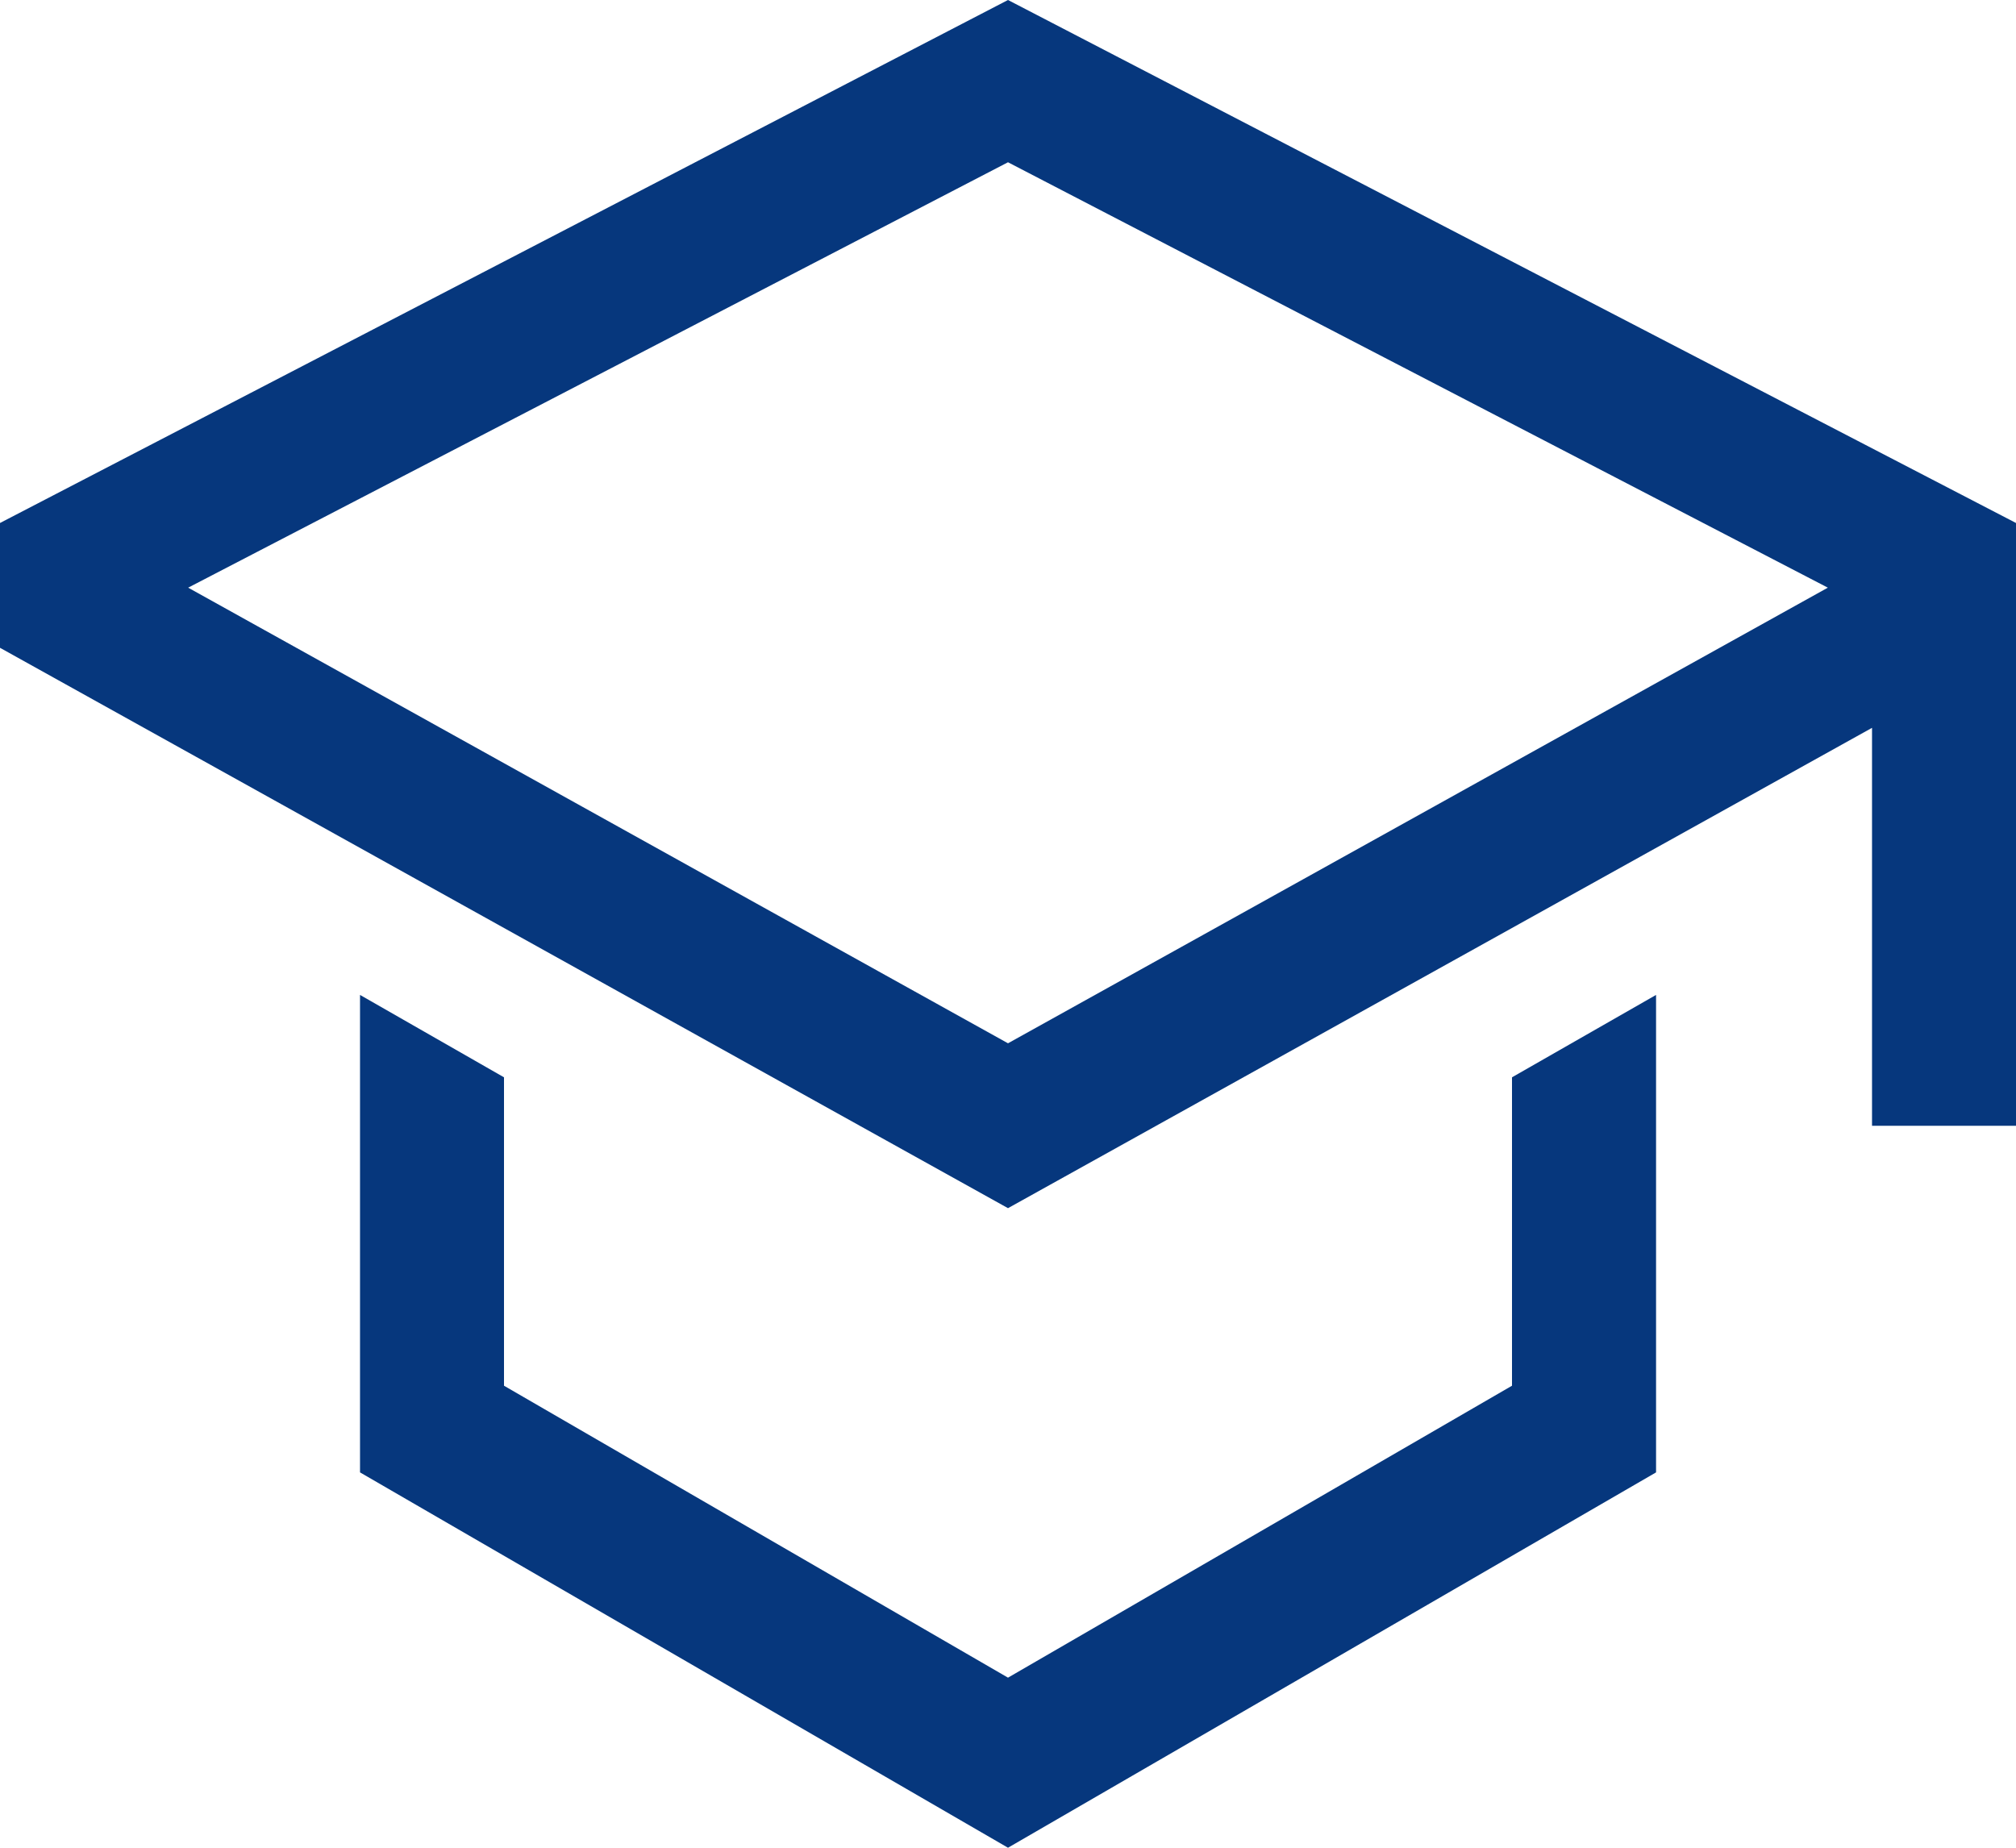
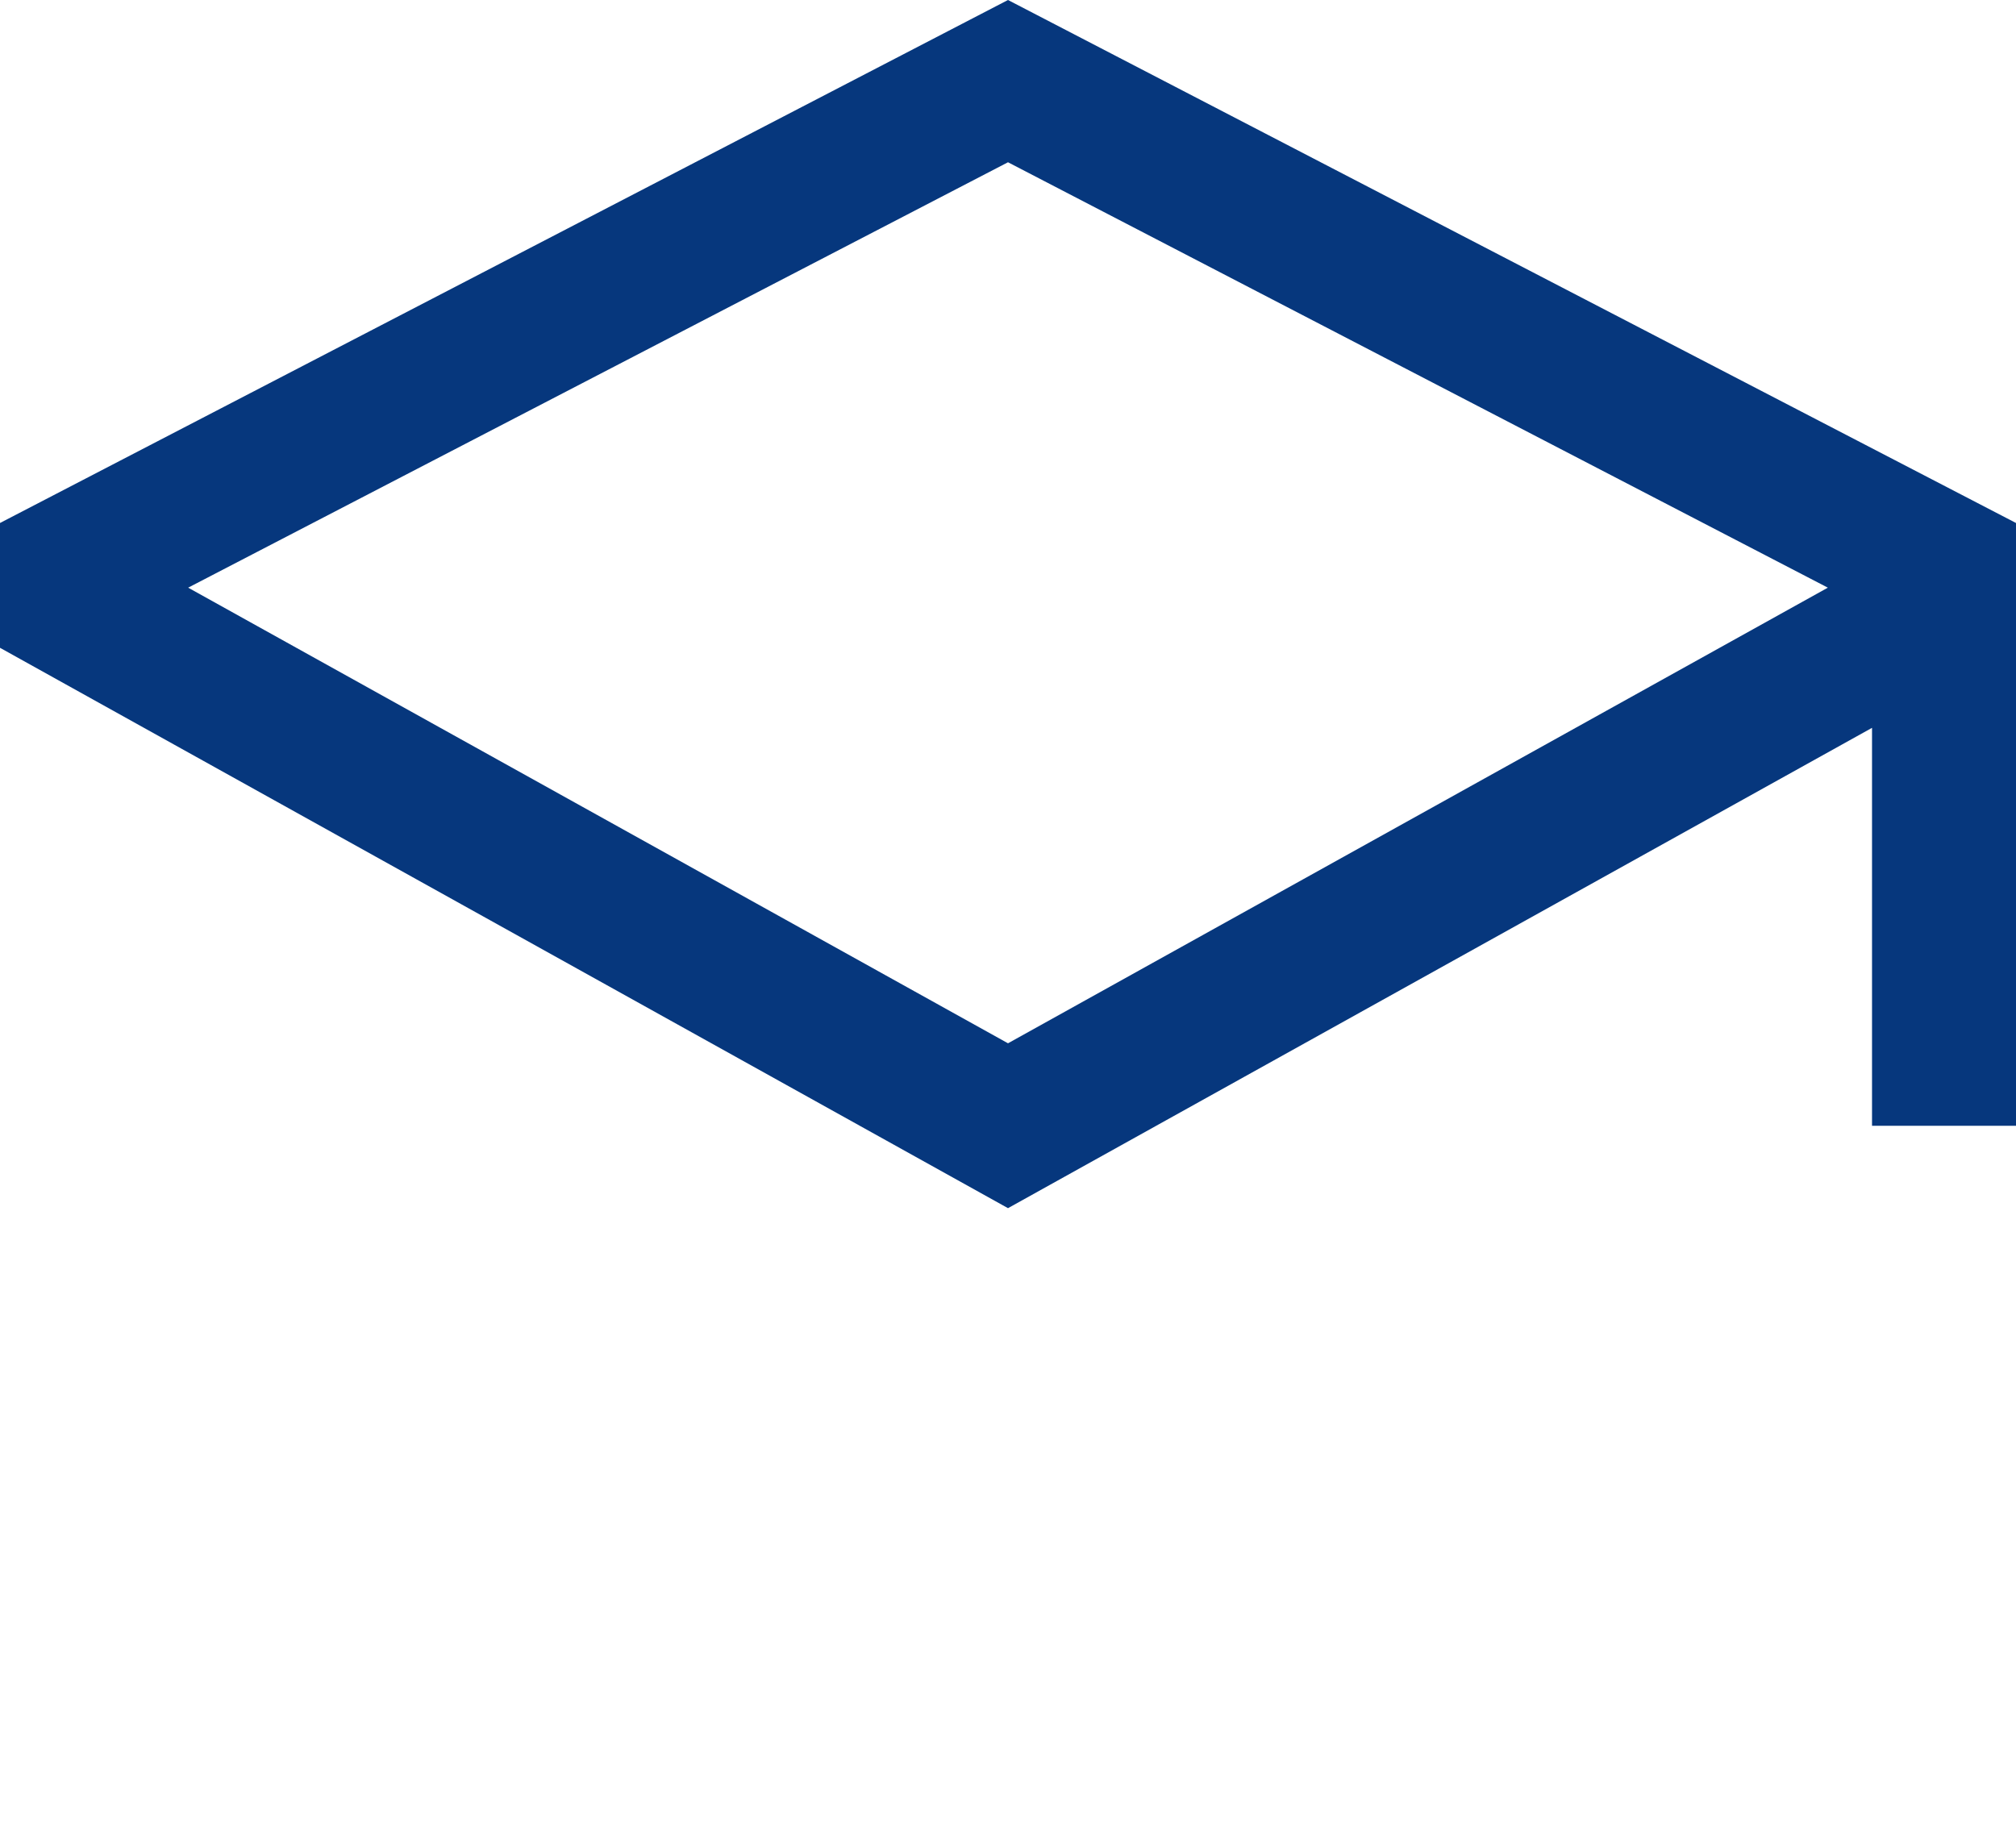
<svg xmlns="http://www.w3.org/2000/svg" width="24" height="22" viewBox="0 0 24 22" fill="none">
-   <path d="M18 16.499L12 19.975L6 16.499V12.827L4.286 11.846V17.531L12 22L19.715 17.531V11.846L18 12.827V16.499Z" fill="#06377D" />
  <path d="M12 0L0 6.227V7.713L12 14.385L22.286 8.666V13.404H24V6.227L12 0ZM12 12.422L2.24 6.997L12 1.932L21.76 6.997L12 12.422Z" fill="#06377D" />
</svg>